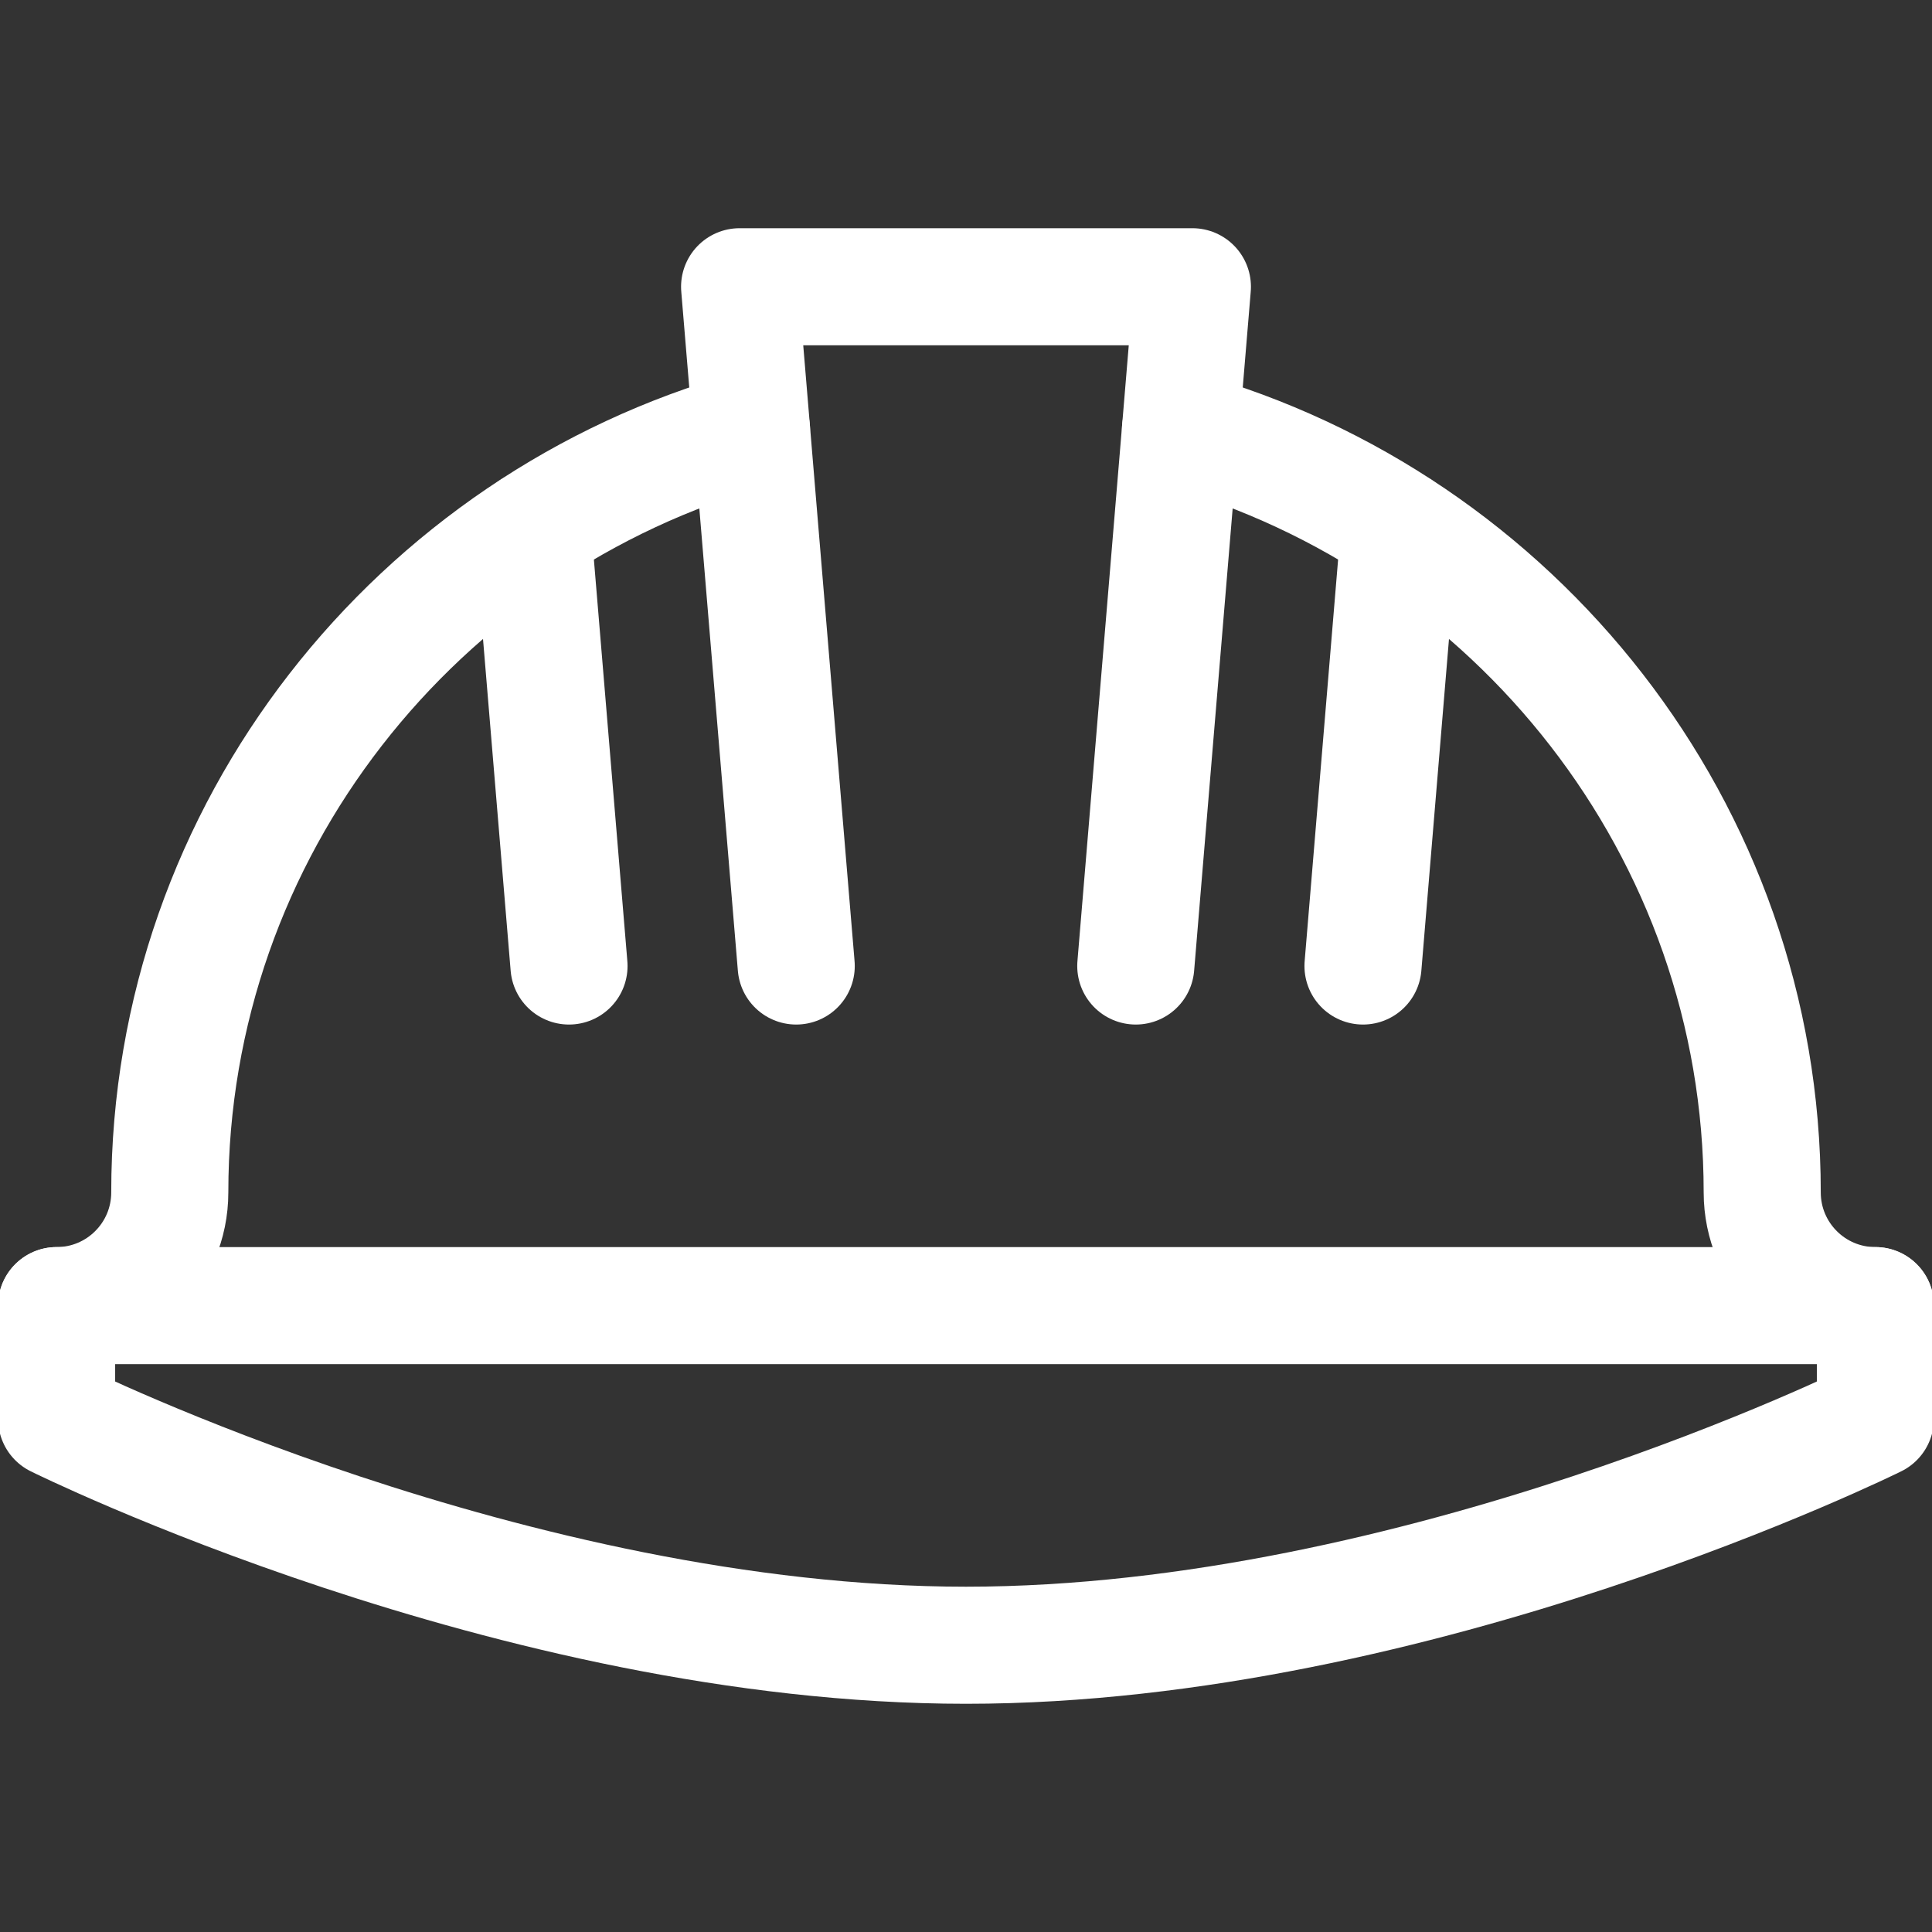
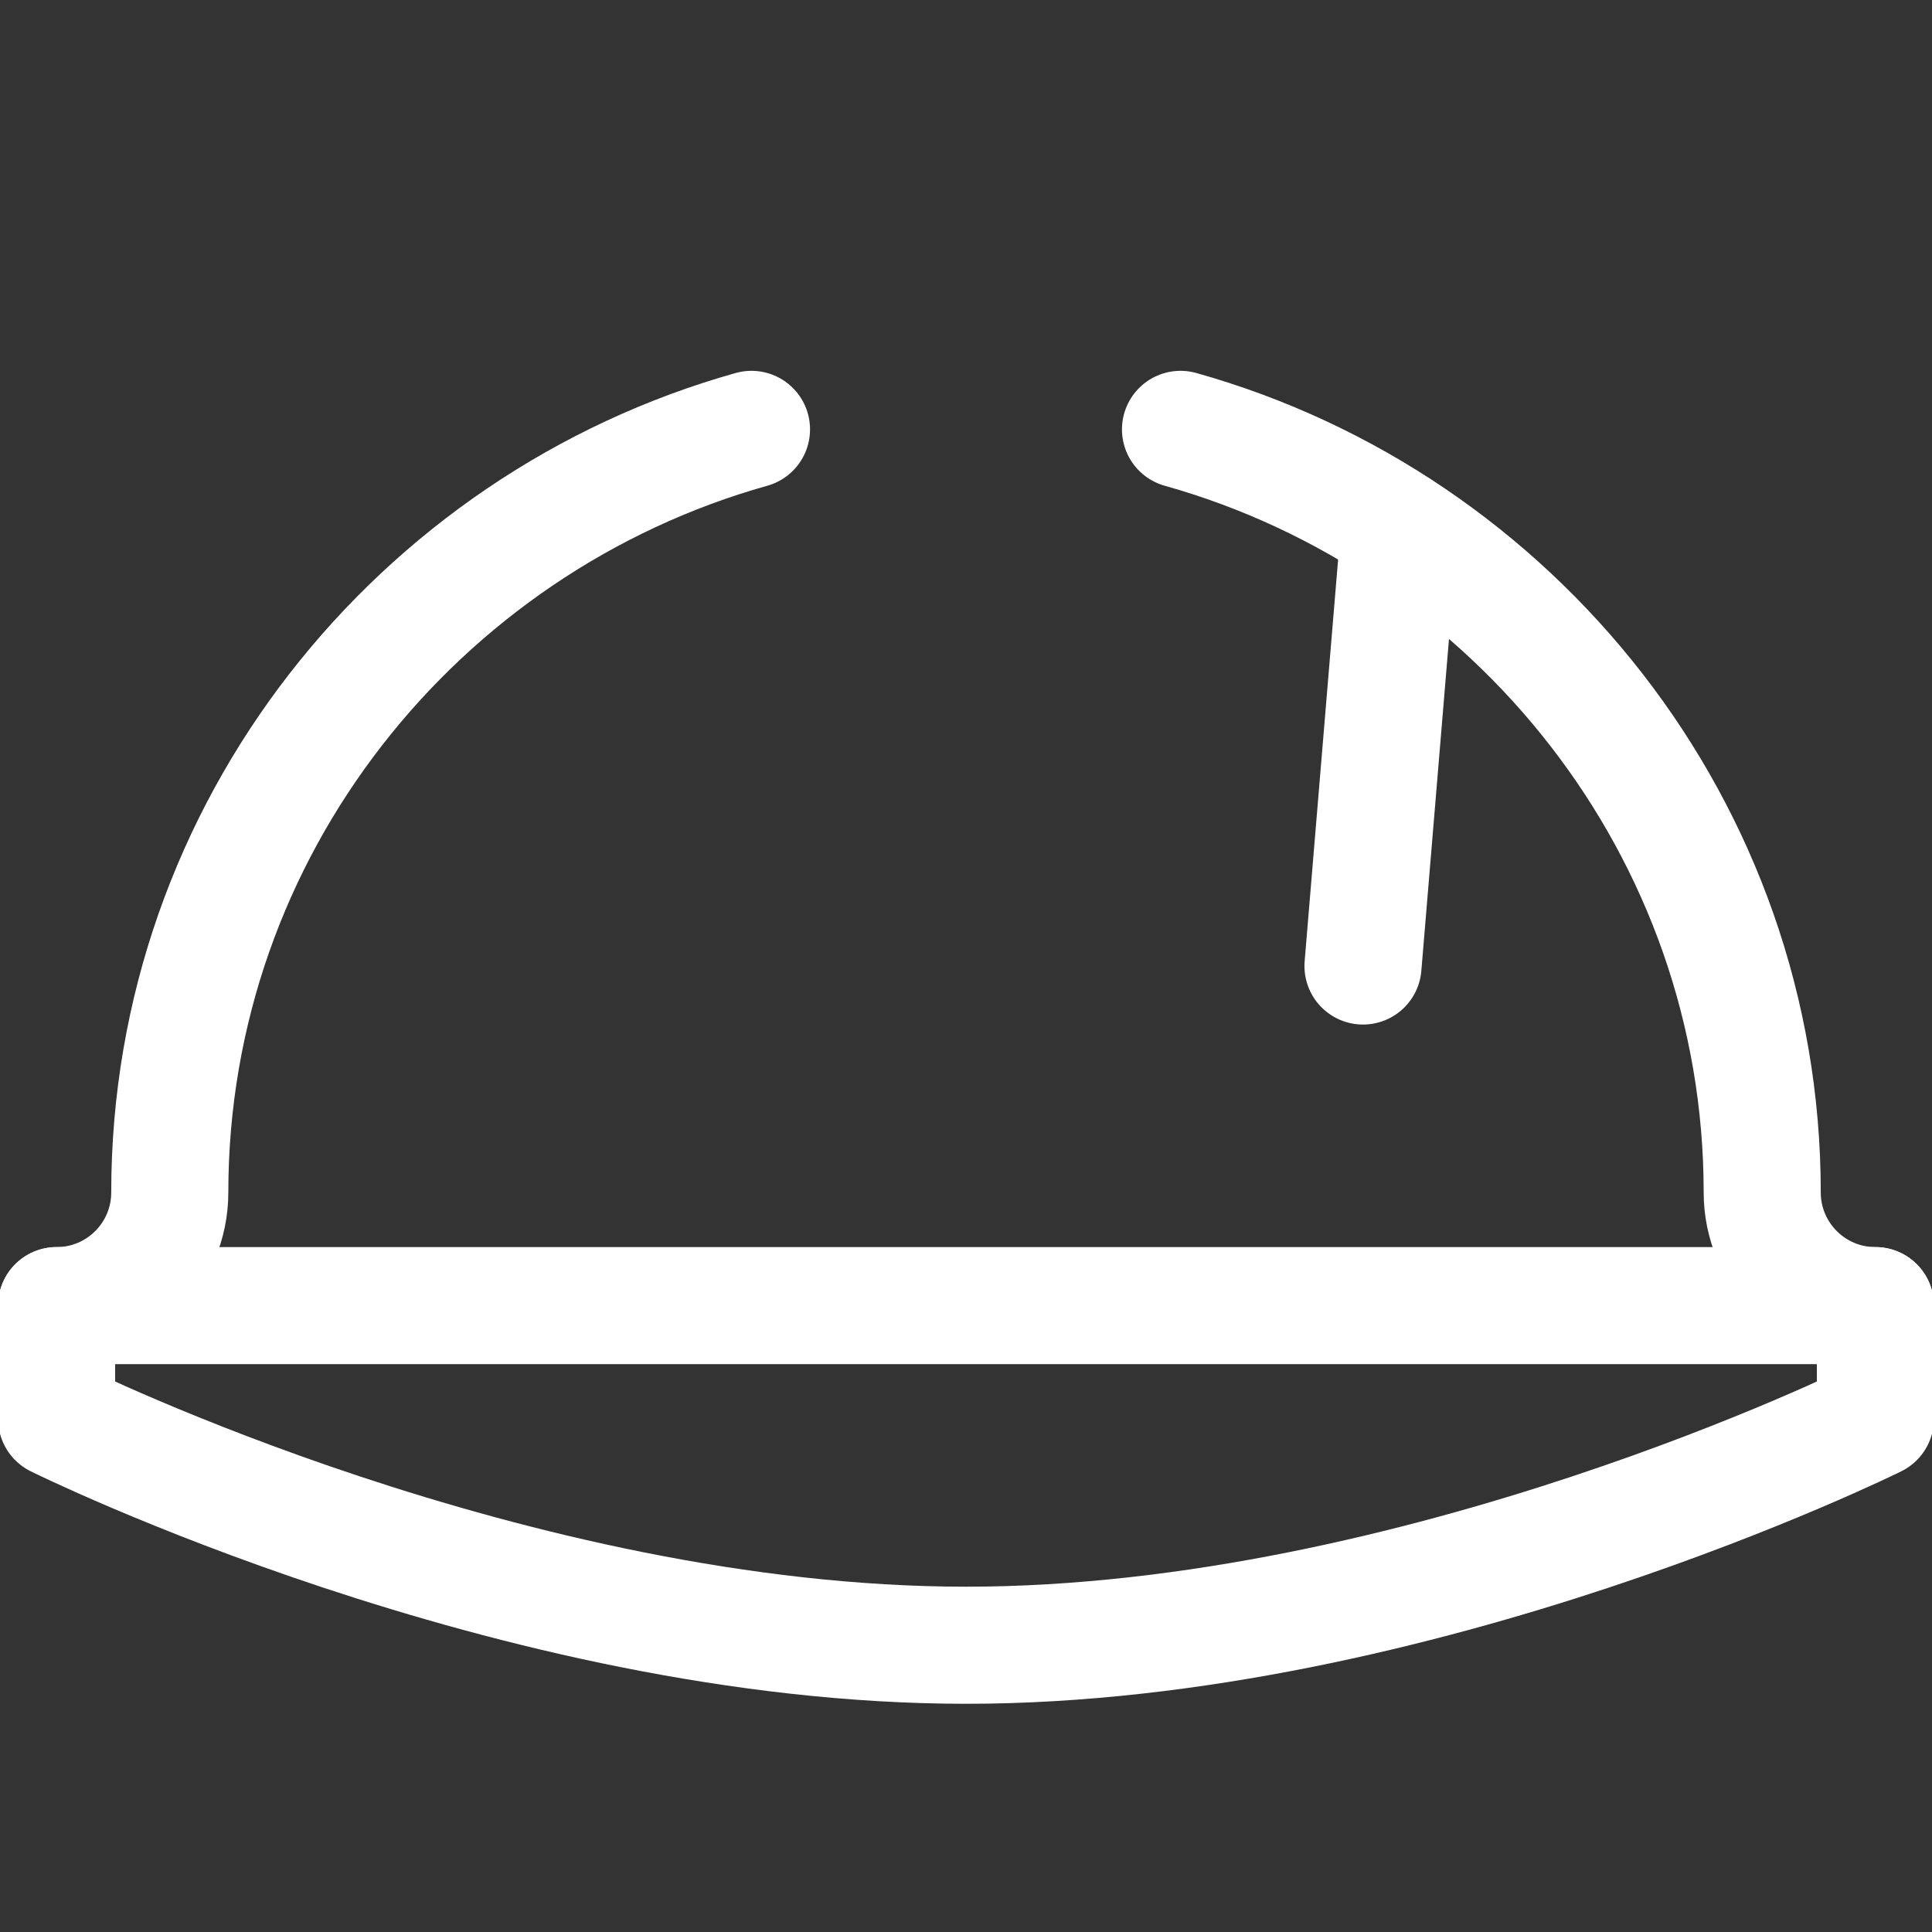
<svg xmlns="http://www.w3.org/2000/svg" width="33" height="33" viewBox="0 0 33 33" fill="none">
  <rect x="0" y="0" width="33" height="33" fill="#333333" stroke="none" />
  <g clip-path="url(#clip0_0_239)">
    <path d="M32.033 24.234C32.033 24.234 24.234 28.102 16.5 28.102C8.766 28.102 0.967 24.234 0.967 24.234V22.301H32.033V24.234Z" stroke="white" stroke-width="2" stroke-miterlimit="10" stroke-linecap="round" stroke-linejoin="round" />
    <path d="M0.967 22.301C2.035 22.301 2.9 21.435 2.9 20.367C2.9 14.162 7.141 8.932 12.836 7.334" stroke="white" stroke-width="2" stroke-miterlimit="10" stroke-linecap="round" stroke-linejoin="round" />
    <path d="M20.164 7.334C25.859 8.932 30.1 14.162 30.1 20.367C30.1 21.435 30.965 22.301 32.033 22.301" stroke="white" stroke-width="2" stroke-miterlimit="10" stroke-linecap="round" stroke-linejoin="round" />
-     <path d="M9.719 16.5L9.097 9.034" stroke="white" stroke-width="2" stroke-miterlimit="10" stroke-linecap="round" stroke-linejoin="round" />
    <path d="M23.903 9.034L23.281 16.5" stroke="white" stroke-width="2" stroke-miterlimit="10" stroke-linecap="round" stroke-linejoin="round" />
-     <path d="M19.4 16.5L20.367 4.898H12.633L13.6 16.5" stroke="white" stroke-width="2" stroke-miterlimit="10" stroke-linecap="round" stroke-linejoin="round" />
  </g>
  <defs>
    <clipPath id="clip0_0_239">
      <rect width="33" height="33" fill="white" />
    </clipPath>
  </defs>
</svg>